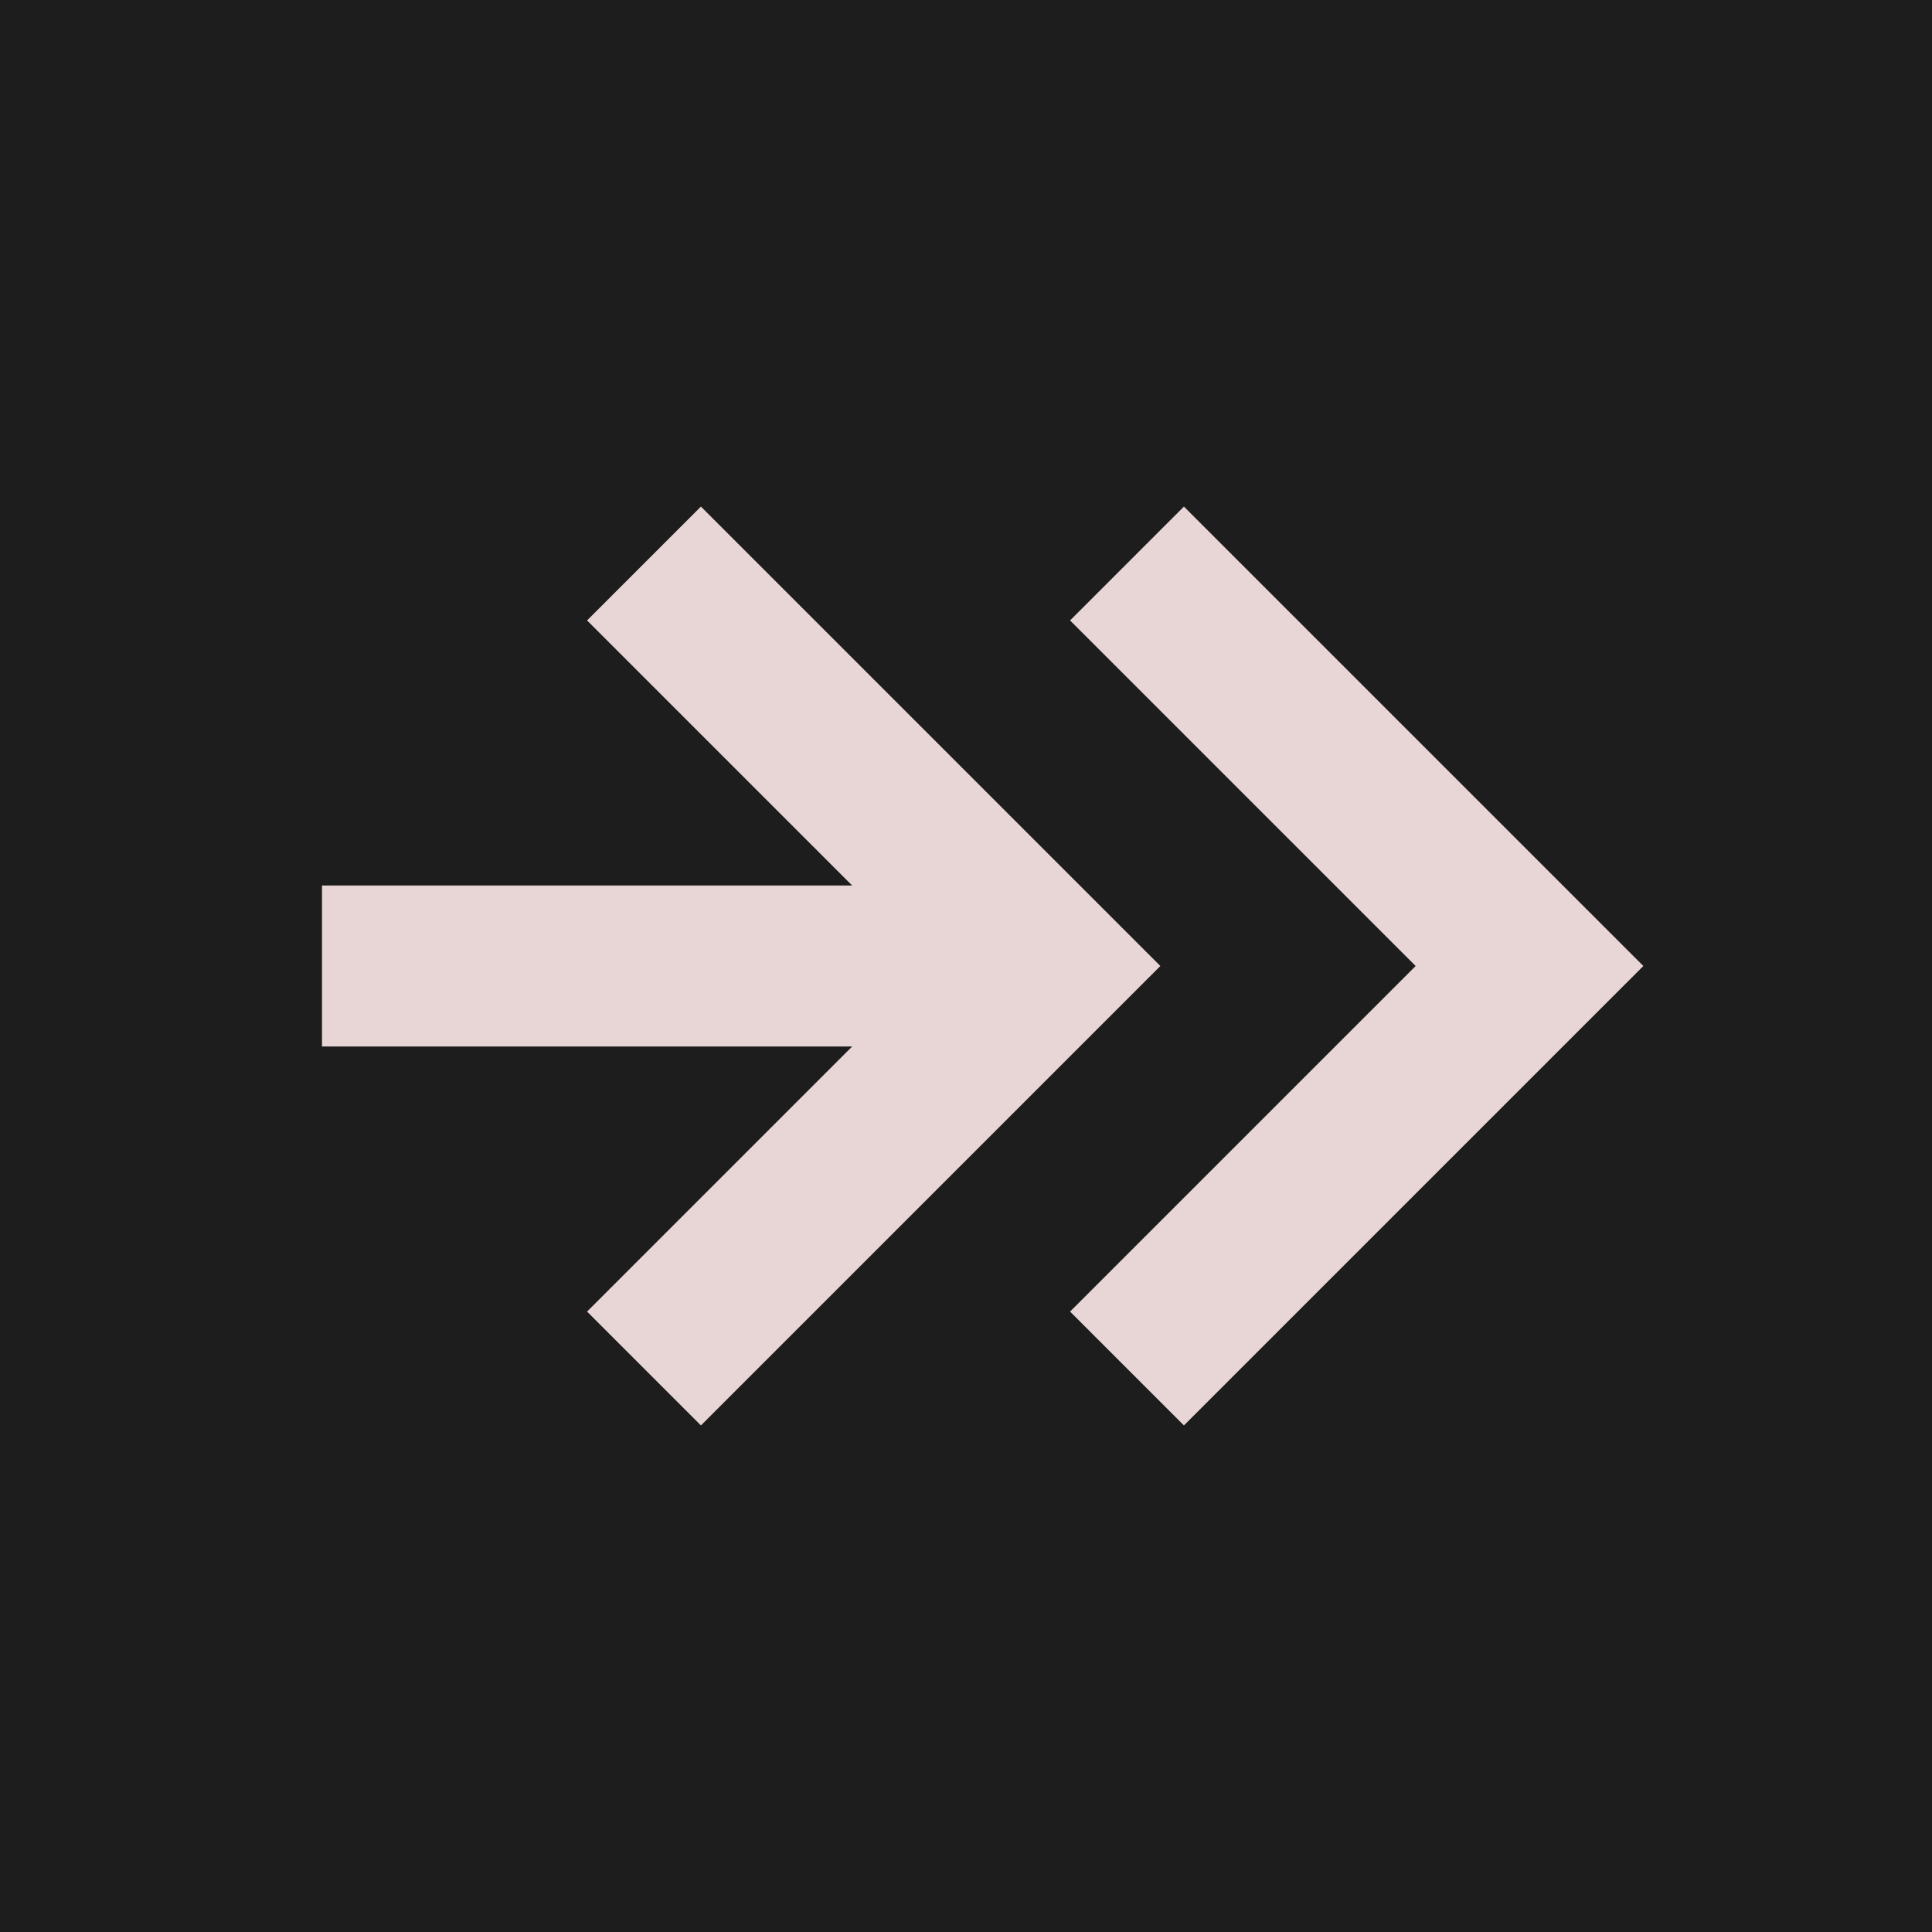
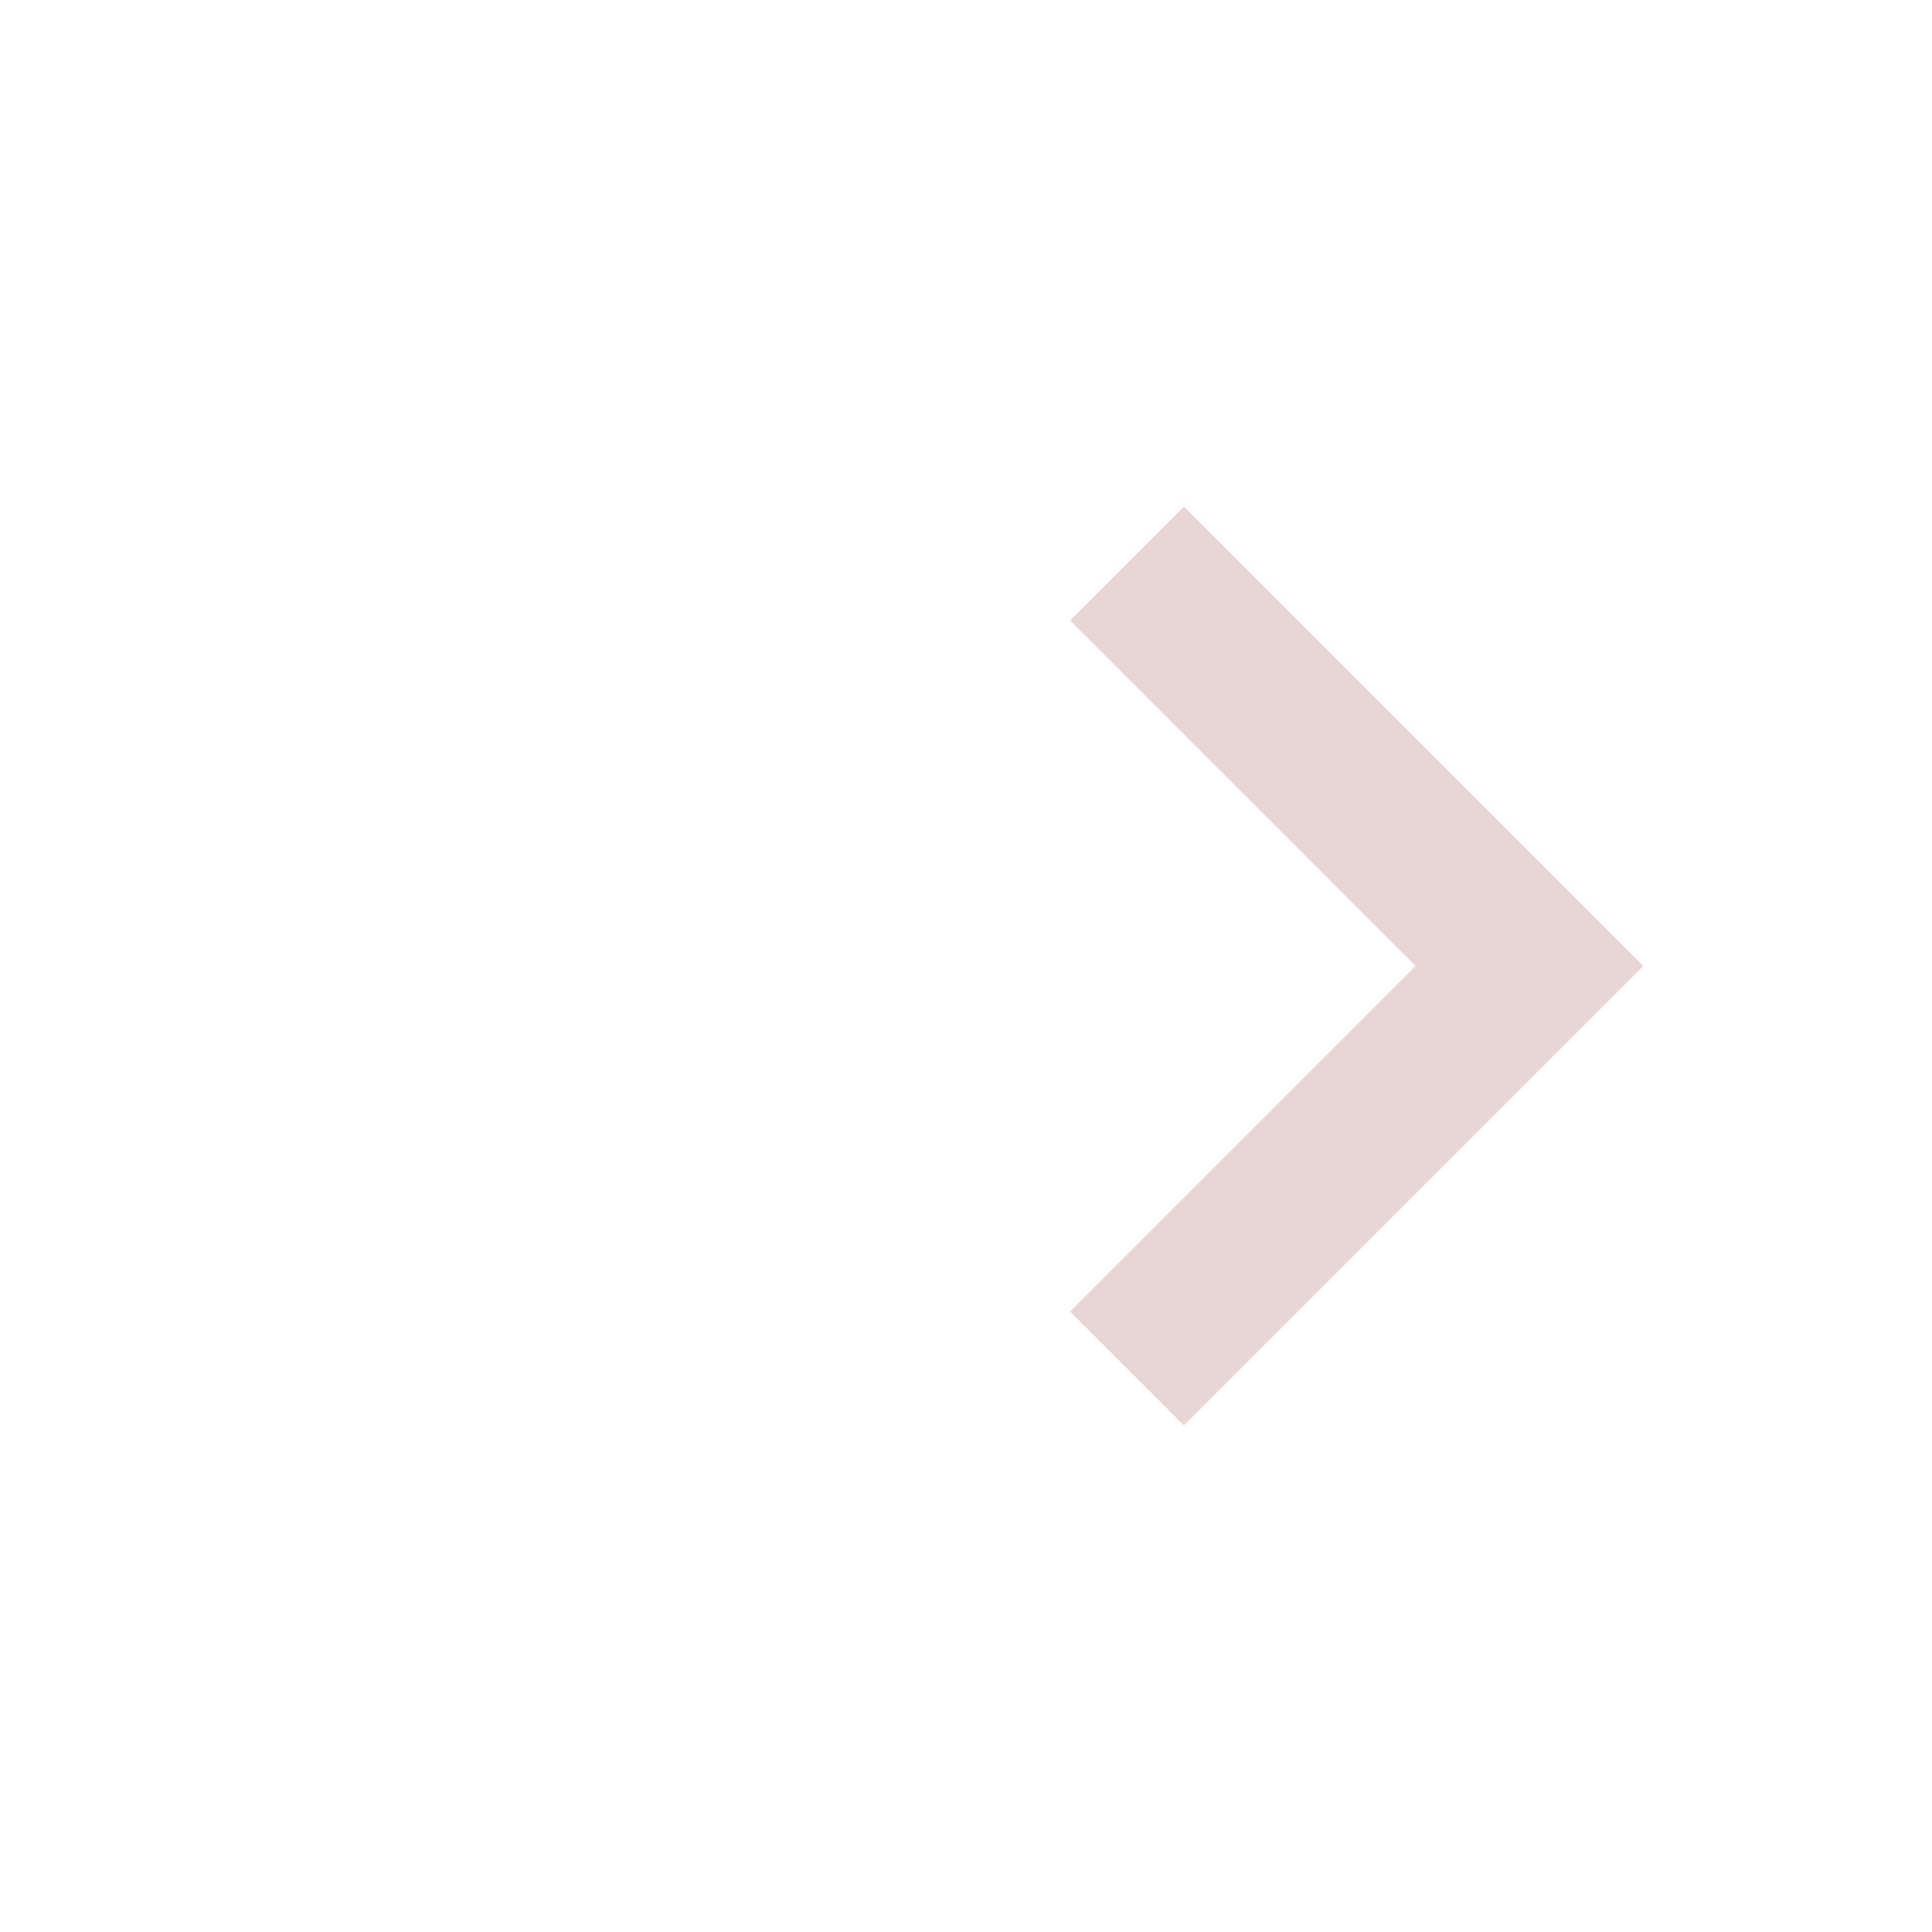
<svg xmlns="http://www.w3.org/2000/svg" width="24" height="24" viewBox="0 0 24 24" fill="none">
-   <rect width="24" height="24" fill="#1E1D1D" />
-   <path d="M4 12L13 12" stroke="#E8D5D5" stroke-width="2" />
-   <path d="M8 7L13 12L8 17" stroke="#E8D5D5" stroke-width="2" />
  <path d="M14 7L19 12L14 17" stroke="#E8D5D5" stroke-width="2" />
</svg>